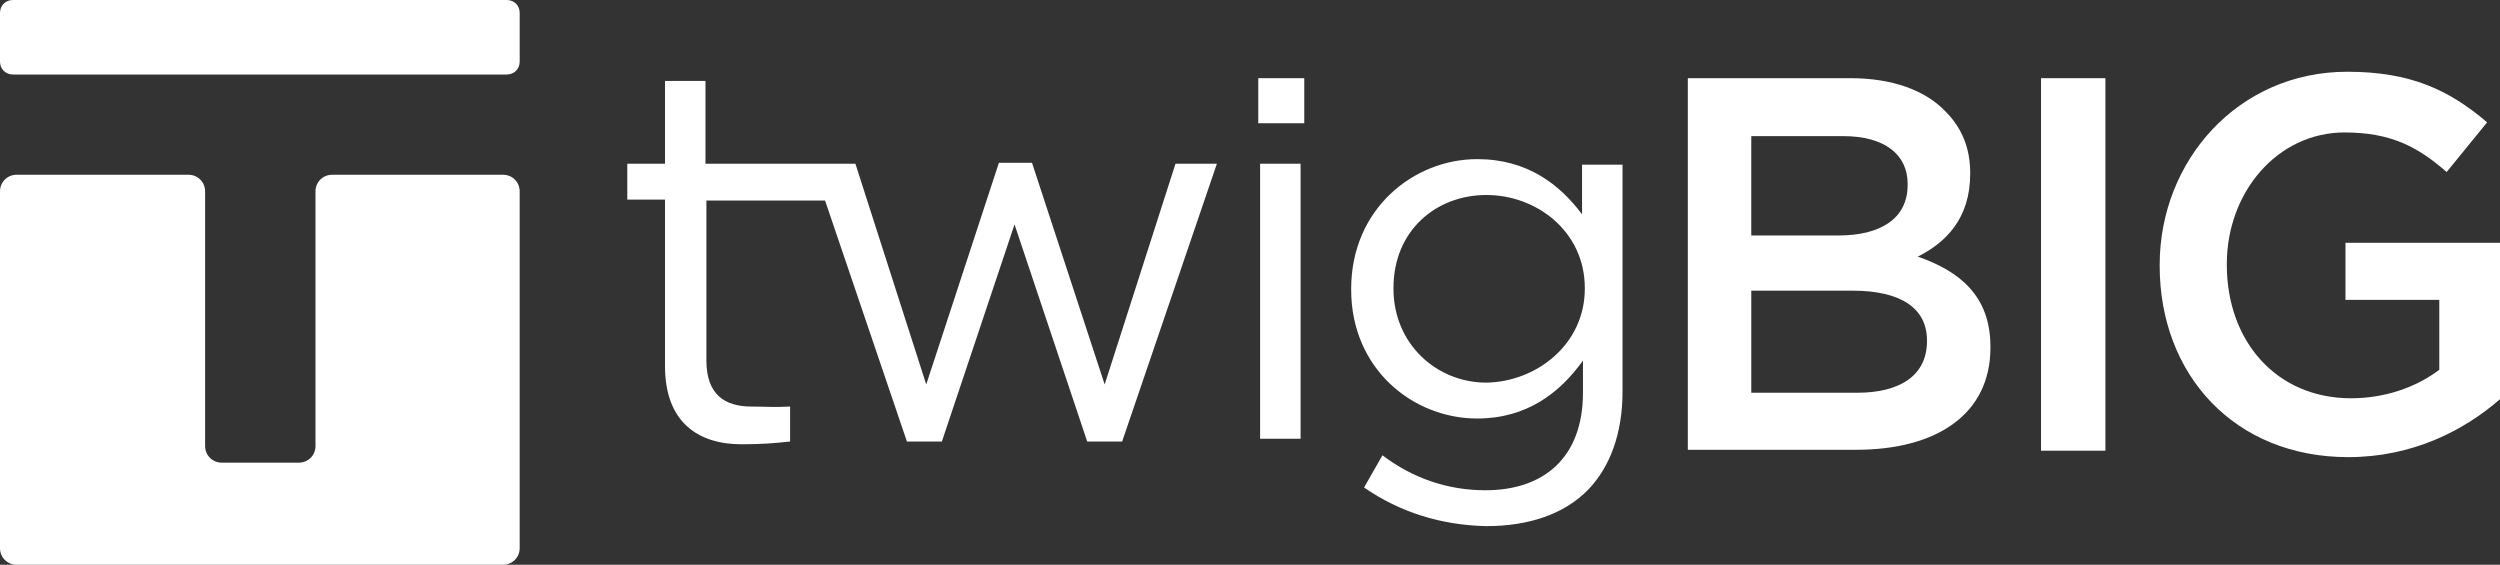
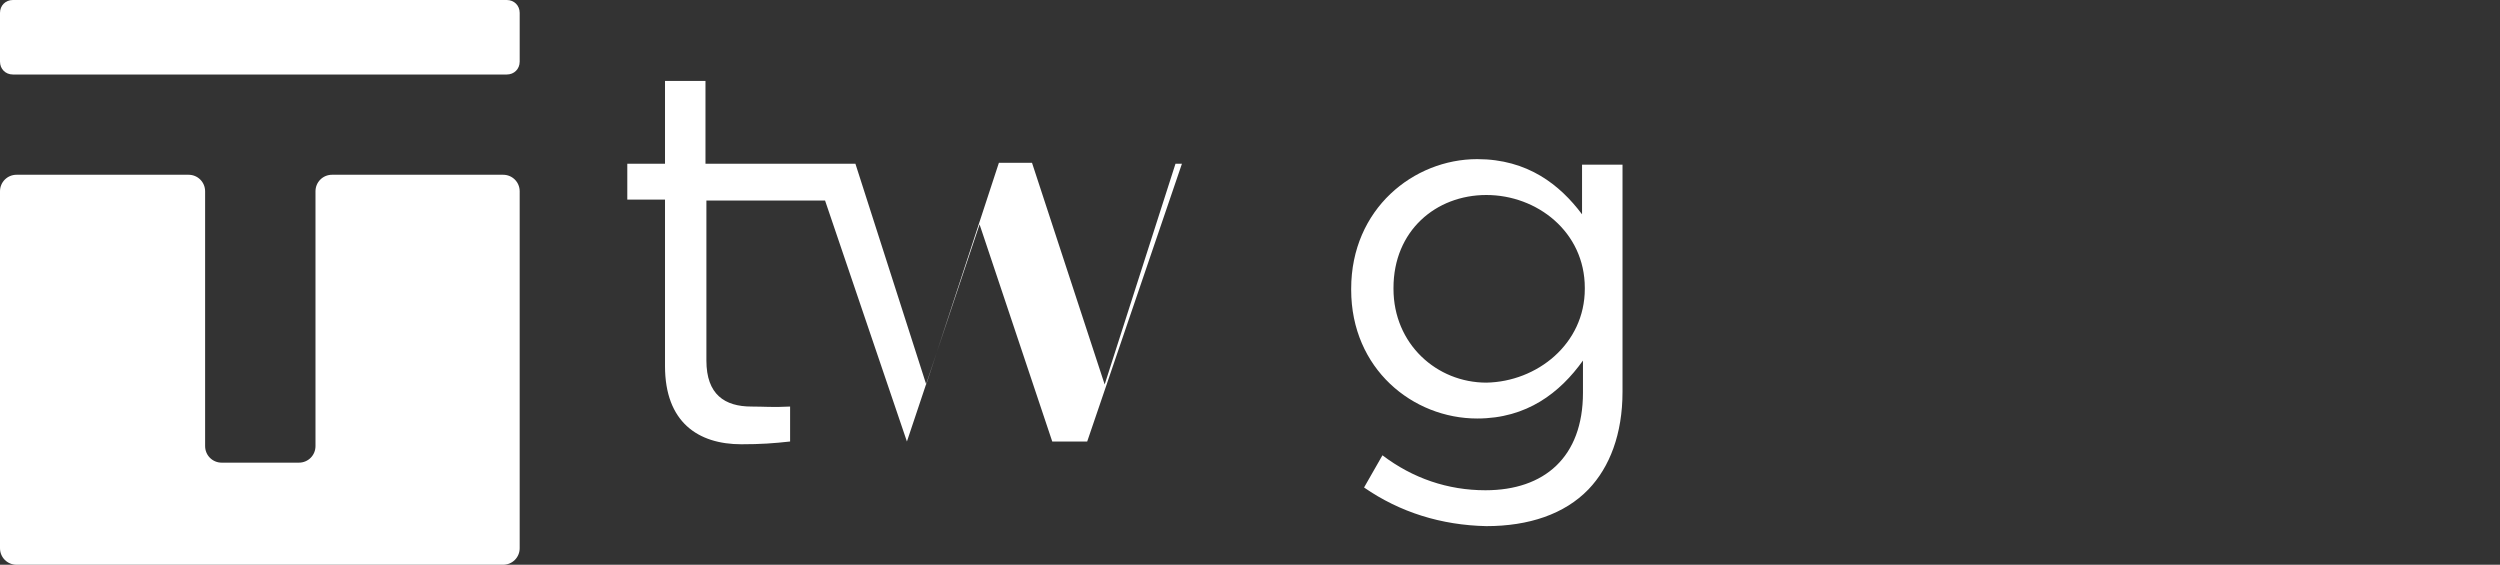
<svg xmlns="http://www.w3.org/2000/svg" version="1.1" id="Layer_1" x="0px" y="0px" viewBox="0 0 271.8 61.4" enable-background="new 0 0 271.8 61.4" xml:space="preserve">
  <rect x="0" y="0" width="271.8" height="61.4" fill="#333333" stroke="none" />
  <g>
    <g>
      <path fill="#FFFFFF" d="M1.4,0h53.7c0.8,0,1.4,0.6,1.4,1.4v5.3c0,0.8-0.6,1.4-1.4,1.4H1.4C0.6,8.1,0,7.5,0,6.7V1.4    C0,0.6,0.6,0,1.4,0" />
      <path fill="#FFFFFF" d="M34.3,20.8v27.7c0,1-0.8,1.8-1.8,1.8h-8.4c-1,0-1.8-0.8-1.8-1.8V20.8c0-1-0.8-1.8-1.8-1.8H1.8    c-1,0-1.8,0.8-1.8,1.8v38.8c0,1,0.8,1.8,1.8,1.8h52.9c1,0,1.8-0.8,1.8-1.8V20.8c0-1-0.8-1.8-1.8-1.8H36.1    C35.1,19,34.3,19.8,34.3,20.8" />
    </g>
    <g>
-       <path fill="#FFFFFF" d="M136.8,8.5h5v4.9h-5V8.5z M137,17.8h4.4v29.9H137V17.8z" />
      <path fill="#FFFFFF" d="M148.3,53l2-3.5c3.3,2.5,7.1,3.8,11.2,3.8c6.4,0,10.6-3.6,10.6-10.6v-3.5c-2.5,3.5-6.1,6.3-11.5,6.3    c-7,0-13.7-5.4-13.7-14v-0.1c0-8.7,6.8-14.1,13.7-14.1c5.5,0,9,2.8,11.4,6v-5.4h4.4v24.7c0,4.6-1.4,8.2-3.7,10.6    c-2.6,2.7-6.5,4-11.1,4C156.7,57.1,152.2,55.7,148.3,53z M172.3,31.4v-0.1c0-6.1-5.2-10.1-10.7-10.1s-10.1,3.9-10.1,10.1v0.1    c0,6,4.7,10.2,10.1,10.2C167.1,41.5,172.3,37.4,172.3,31.4z" />
-       <path fill="#FFFFFF" d="M183.5,8.5h17.7c4.5,0,8.1,1.3,10.3,3.6c1.8,1.8,2.7,4,2.7,6.7v0.1c0,4.9-2.7,7.5-5.7,9    c4.6,1.6,7.9,4.3,7.9,9.8v0.1c0,7.2-5.8,11.1-14.6,11.1h-18.3V8.5z M199.9,25.6c4.5,0,7.5-1.8,7.5-5.5V20c0-3.2-2.5-5.2-7-5.2h-10    v10.8H199.9z M201.9,42.7c4.7,0,7.6-1.9,7.6-5.6V37c0-3.4-2.7-5.4-8.1-5.4h-11v11.1H201.9z" />
-       <path fill="#FFFFFF" d="M221.9,8.5h7V49h-7V8.5z" />
-       <path fill="#FFFFFF" d="M234.8,28.9v-0.1c0-11.3,8.5-21,20.4-21c6.9,0,11.1,2,15.2,5.5l-4.4,5.4c-3.1-2.7-6-4.3-11.1-4.3    c-7.3,0-12.8,6.5-12.8,14.3v0.1c0,8.3,5.4,14.5,13.5,14.5c3.7,0,7.1-1.2,9.6-3.1v-7.6H255v-6.2h16.8v17c-3.9,3.4-9.5,6.3-16.5,6.3    C242.9,49.7,234.8,40.7,234.8,28.9z" />
-       <path fill="#FFFFFF" d="M127.8,17.8l-7.7,24l-7.9-24.1h-3.6l-7.9,24.1l-7.7-24H76.7v-9h-4.4v9h-4.1v3.9h4.1v18.1    c0,6.1,3.6,8.5,8.3,8.5c2.1,0,3.5-0.1,5.3-0.3v-3.8c-1.9,0.1-2.8,0-4.2,0c-2.9,0-4.9-1.3-4.9-5V21.8h12.9L98.6,48h3.8l7.9-23.6    l7.9,23.6h3.8l10.3-30.2H127.8z" />
+       <path fill="#FFFFFF" d="M127.8,17.8l-7.7,24l-7.9-24.1h-3.6l-7.9,24.1l-7.7-24H76.7v-9h-4.4v9h-4.1v3.9h4.1v18.1    c0,6.1,3.6,8.5,8.3,8.5c2.1,0,3.5-0.1,5.3-0.3v-3.8c-1.9,0.1-2.8,0-4.2,0c-2.9,0-4.9-1.3-4.9-5V21.8h12.9L98.6,48l7.9-23.6    l7.9,23.6h3.8l10.3-30.2H127.8z" />
    </g>
  </g>
</svg>